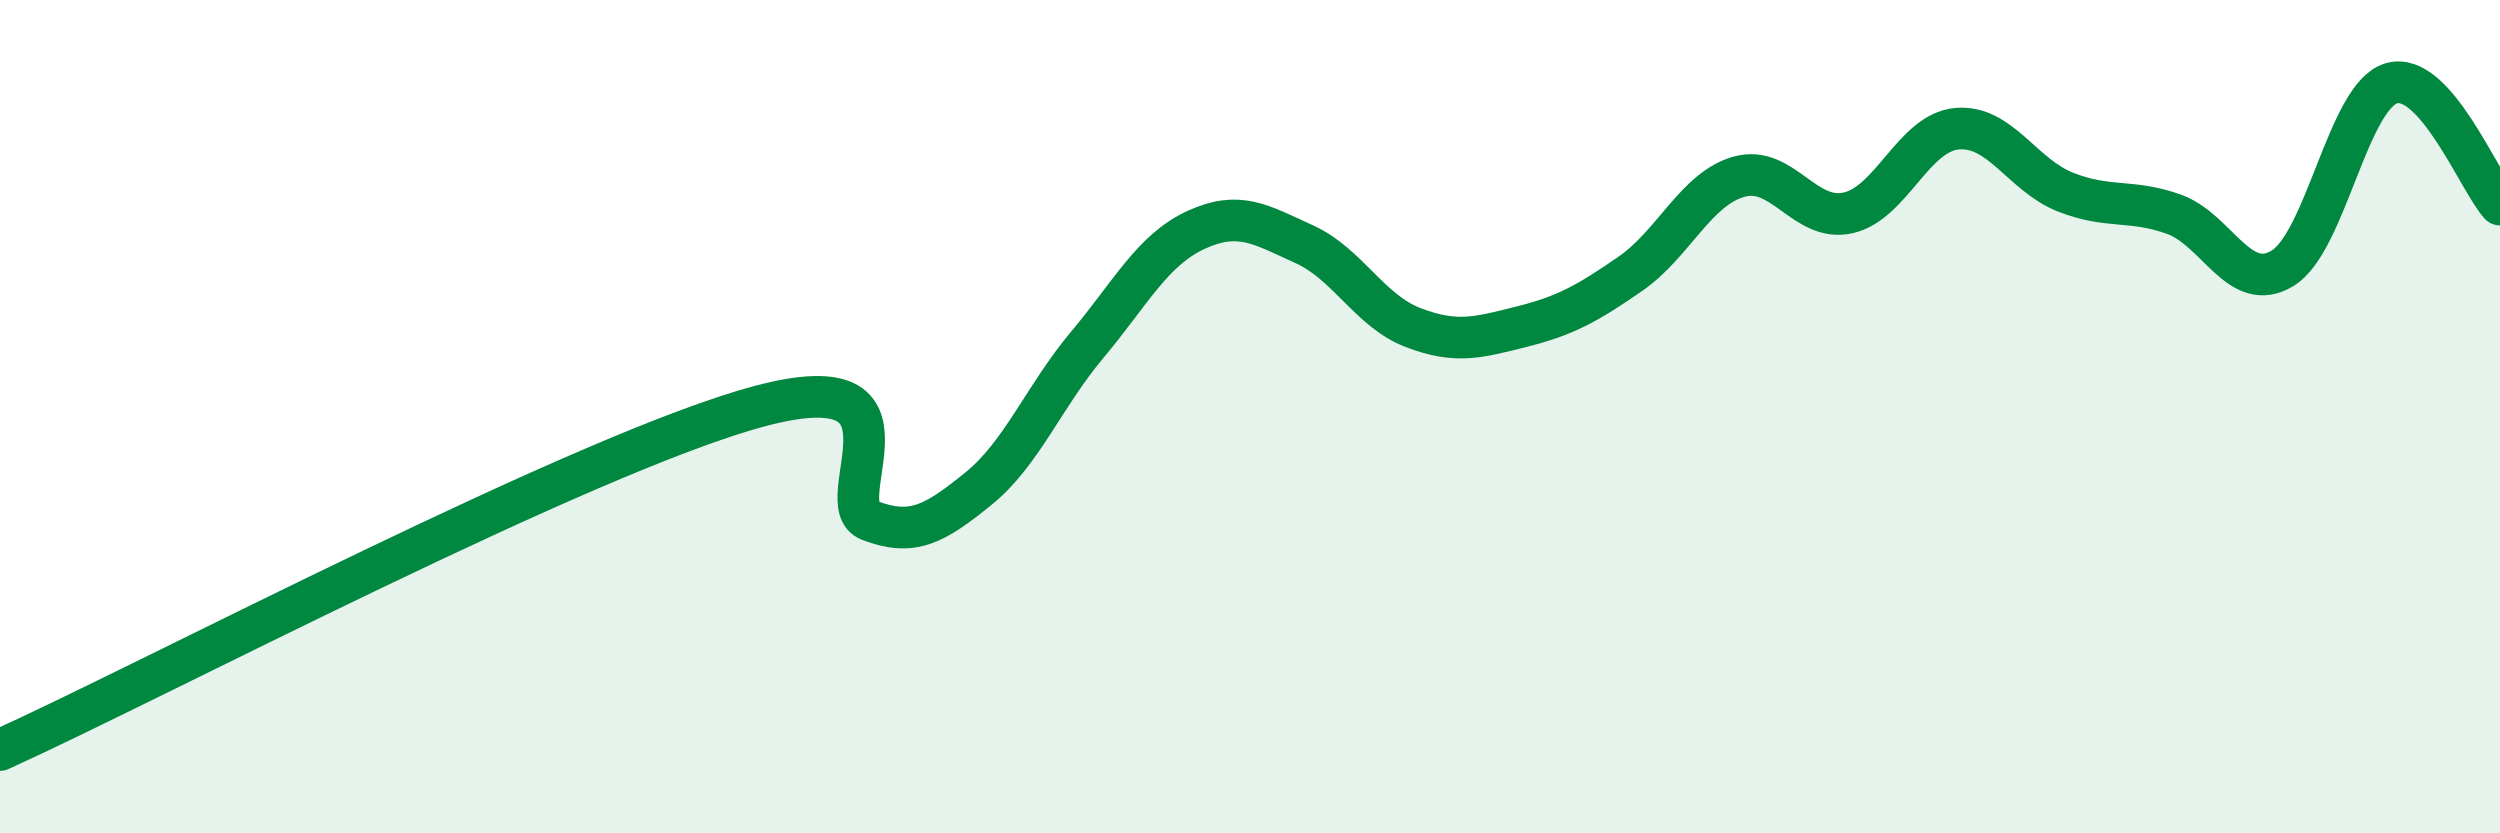
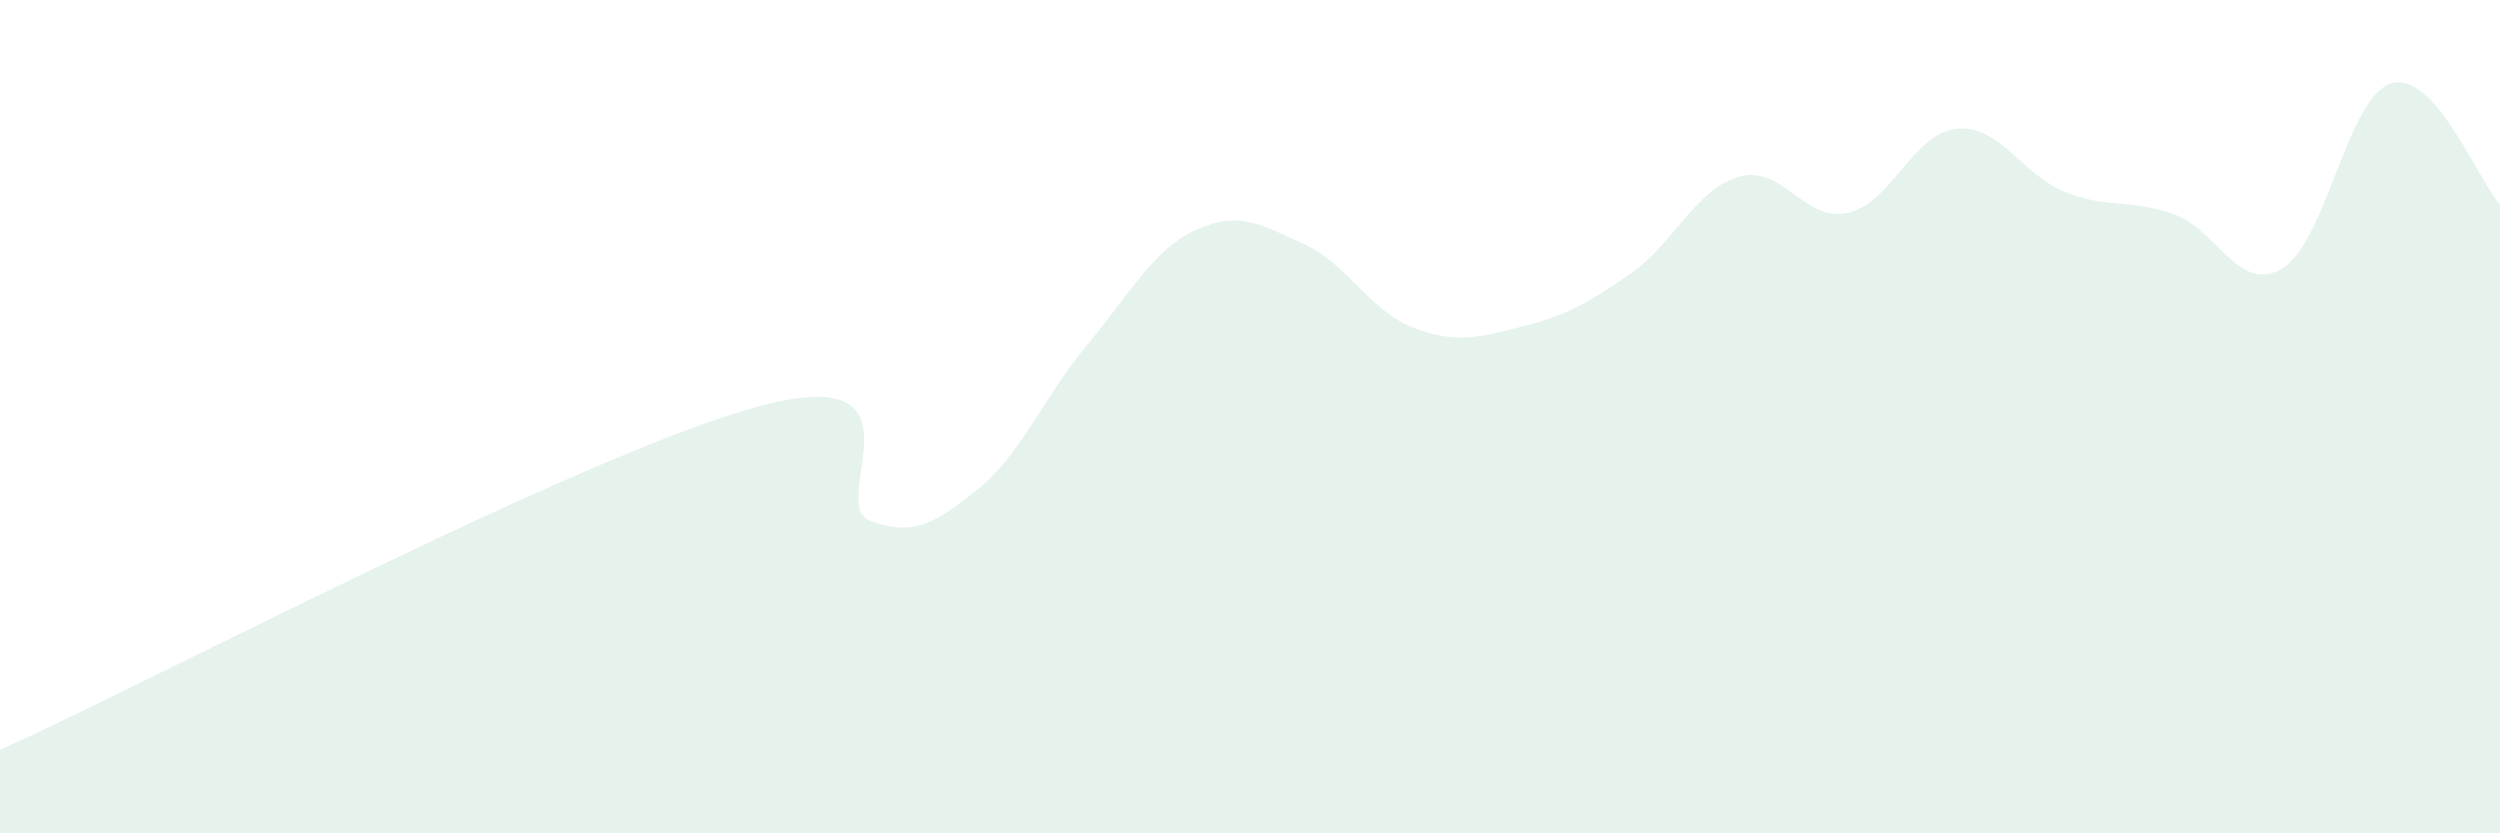
<svg xmlns="http://www.w3.org/2000/svg" width="60" height="20" viewBox="0 0 60 20">
  <path d="M 0,18 C 3.65,16.35 14.09,10.84 18.26,9.74 C 22.43,8.64 19.83,12.09 20.87,12.49 C 21.91,12.89 22.44,12.57 23.48,11.73 C 24.52,10.89 25.05,9.52 26.09,8.28 C 27.13,7.04 27.66,6 28.7,5.52 C 29.74,5.04 30.26,5.39 31.3,5.86 C 32.34,6.33 32.87,7.46 33.91,7.86 C 34.95,8.26 35.48,8.1 36.52,7.84 C 37.56,7.58 38.09,7.29 39.13,6.57 C 40.17,5.85 40.7,4.53 41.74,4.24 C 42.78,3.95 43.31,5.34 44.35,5.11 C 45.39,4.88 45.92,3.19 46.96,3.09 C 48,2.99 48.53,4.2 49.57,4.61 C 50.61,5.02 51.13,4.77 52.17,5.14 C 53.21,5.51 53.74,7.07 54.78,6.44 C 55.82,5.81 56.35,2.31 57.39,2 C 58.43,1.69 59.48,4.33 60,4.91L60 20L0 20Z" fill="#008740" opacity="0.1" stroke-linecap="round" stroke-linejoin="round" />
-   <path d="M 0,18 C 3.65,16.35 14.09,10.84 18.26,9.74 C 22.43,8.64 19.83,12.09 20.87,12.49 C 21.91,12.89 22.44,12.57 23.48,11.73 C 24.52,10.89 25.05,9.52 26.09,8.28 C 27.13,7.04 27.66,6 28.7,5.52 C 29.74,5.04 30.26,5.39 31.3,5.86 C 32.34,6.33 32.87,7.46 33.91,7.86 C 34.95,8.26 35.48,8.1 36.52,7.84 C 37.56,7.58 38.09,7.29 39.13,6.57 C 40.17,5.85 40.7,4.53 41.74,4.24 C 42.78,3.95 43.31,5.34 44.35,5.11 C 45.39,4.88 45.92,3.19 46.96,3.09 C 48,2.99 48.53,4.2 49.57,4.61 C 50.61,5.02 51.13,4.77 52.17,5.14 C 53.21,5.51 53.74,7.07 54.78,6.44 C 55.82,5.81 56.35,2.31 57.39,2 C 58.43,1.69 59.48,4.33 60,4.91" stroke="#008740" stroke-width="1" fill="none" stroke-linecap="round" stroke-linejoin="round" />
</svg>